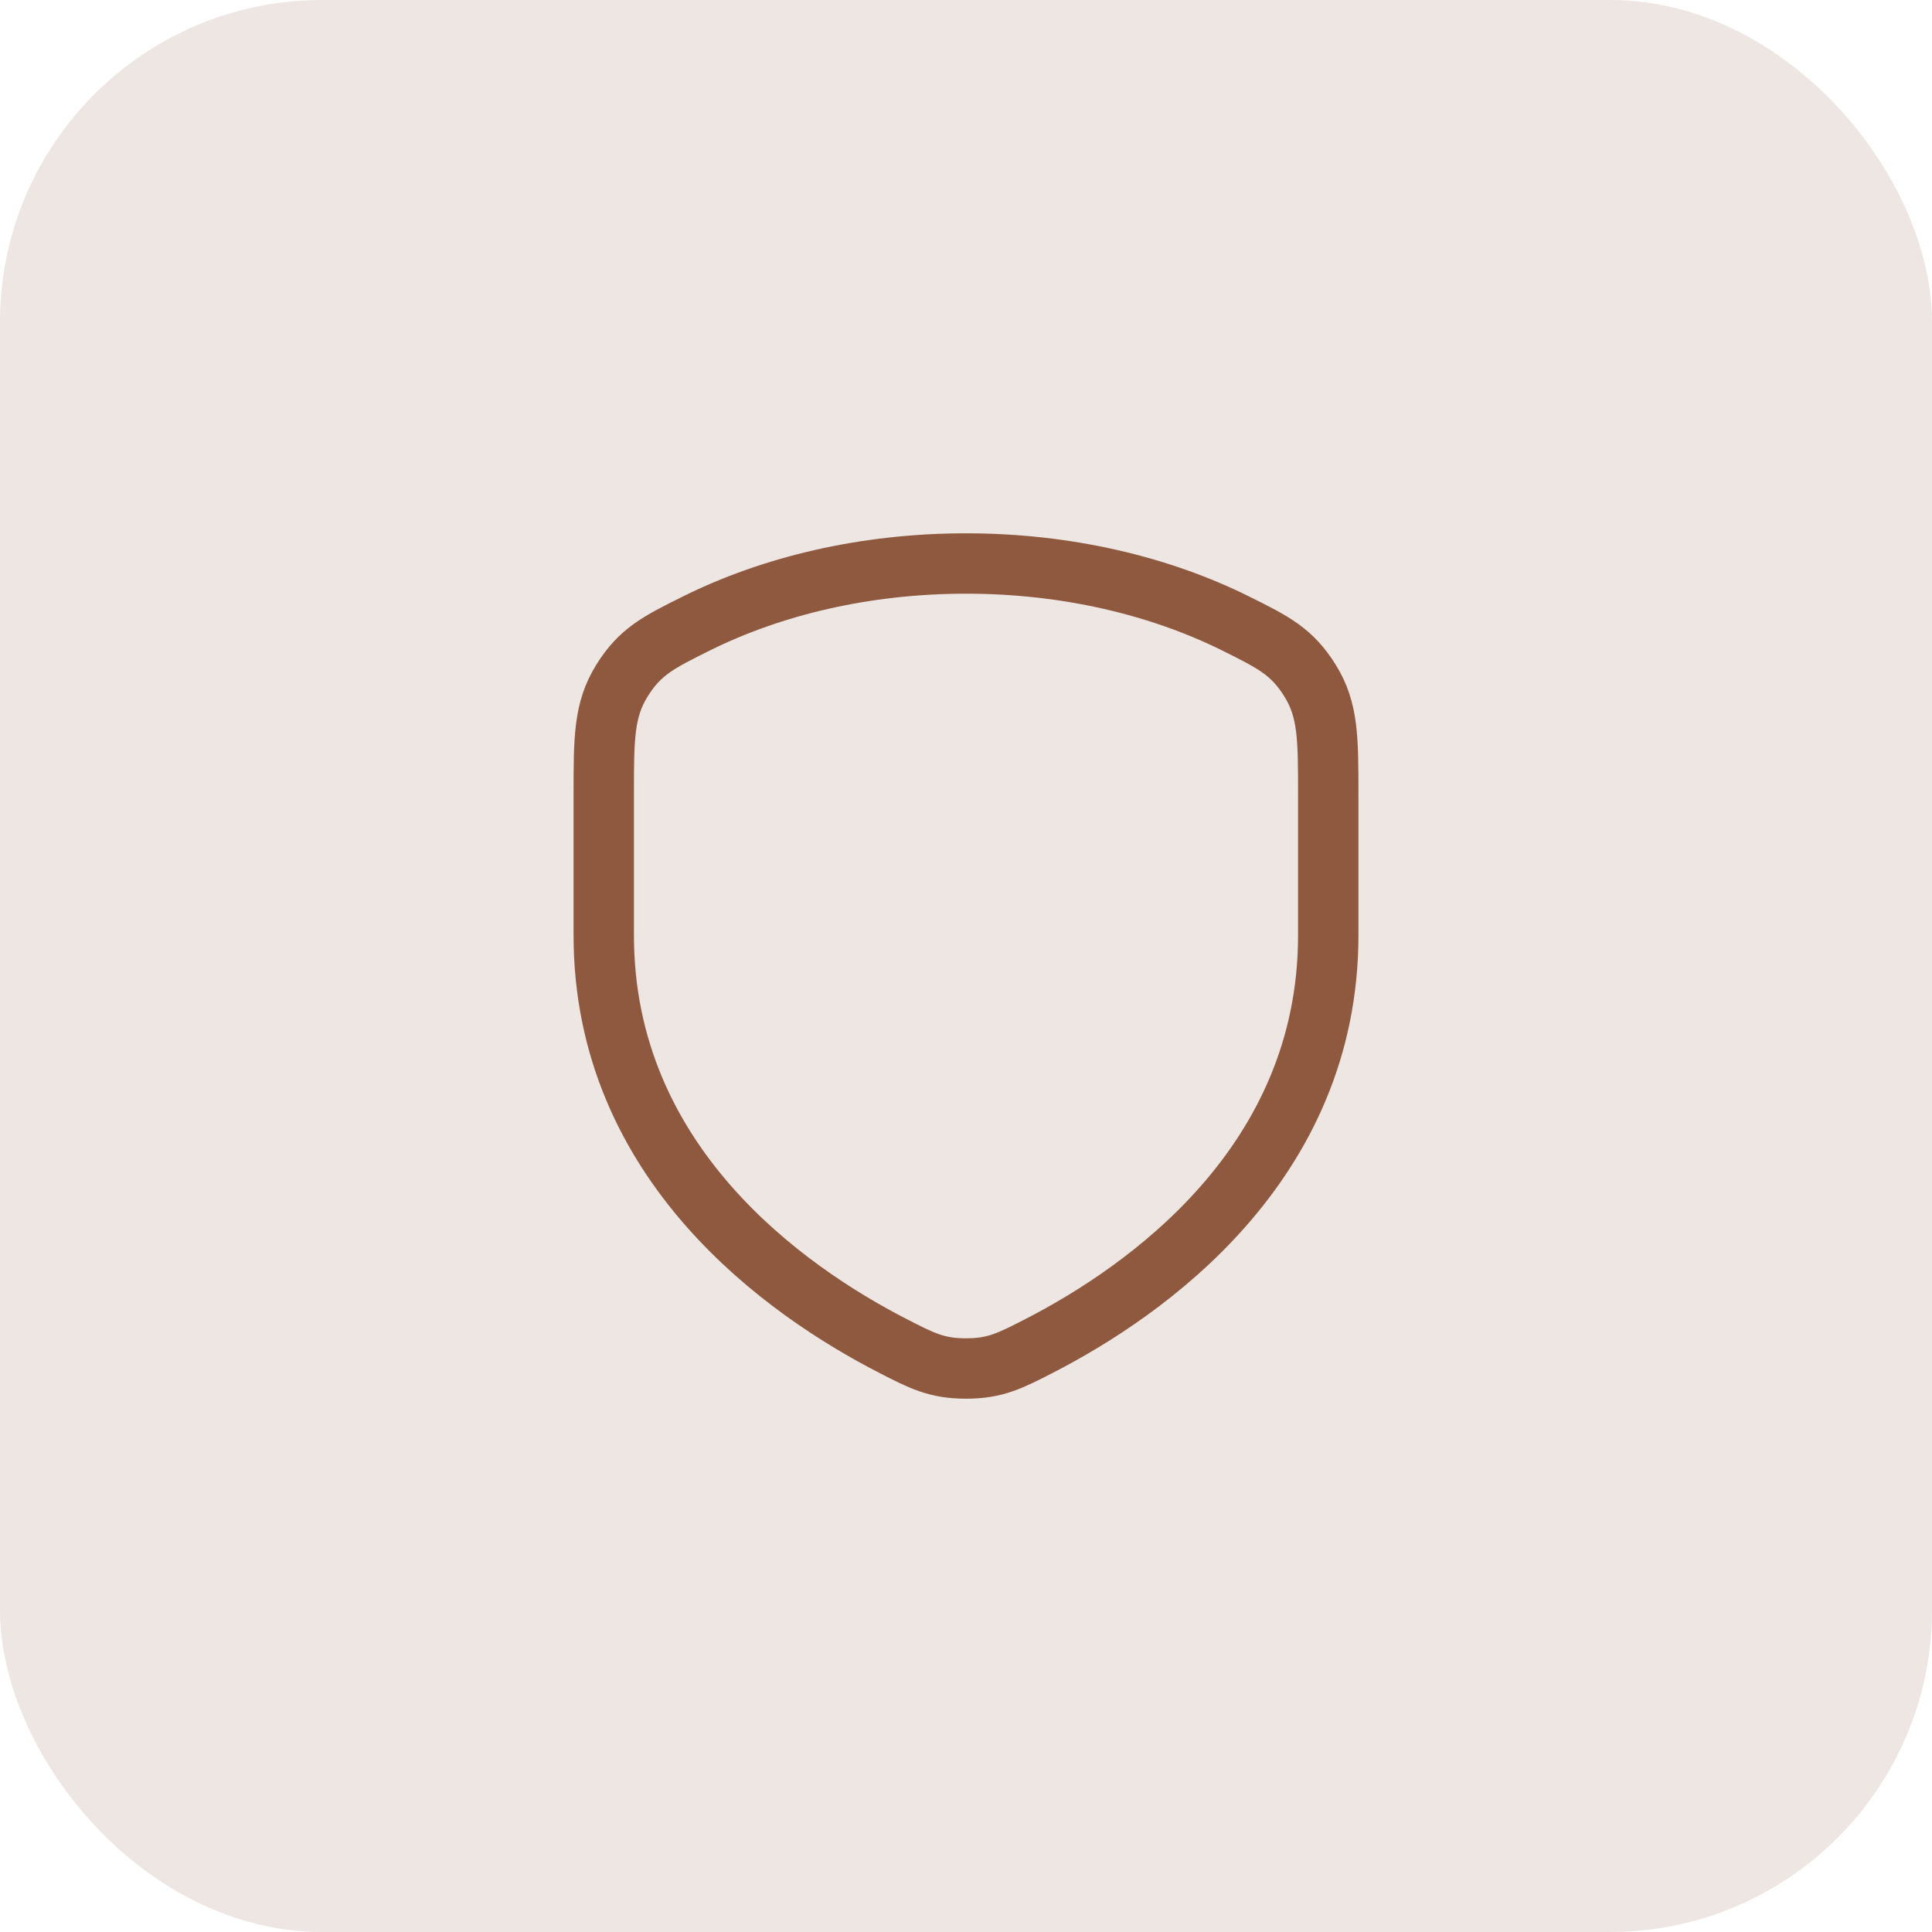
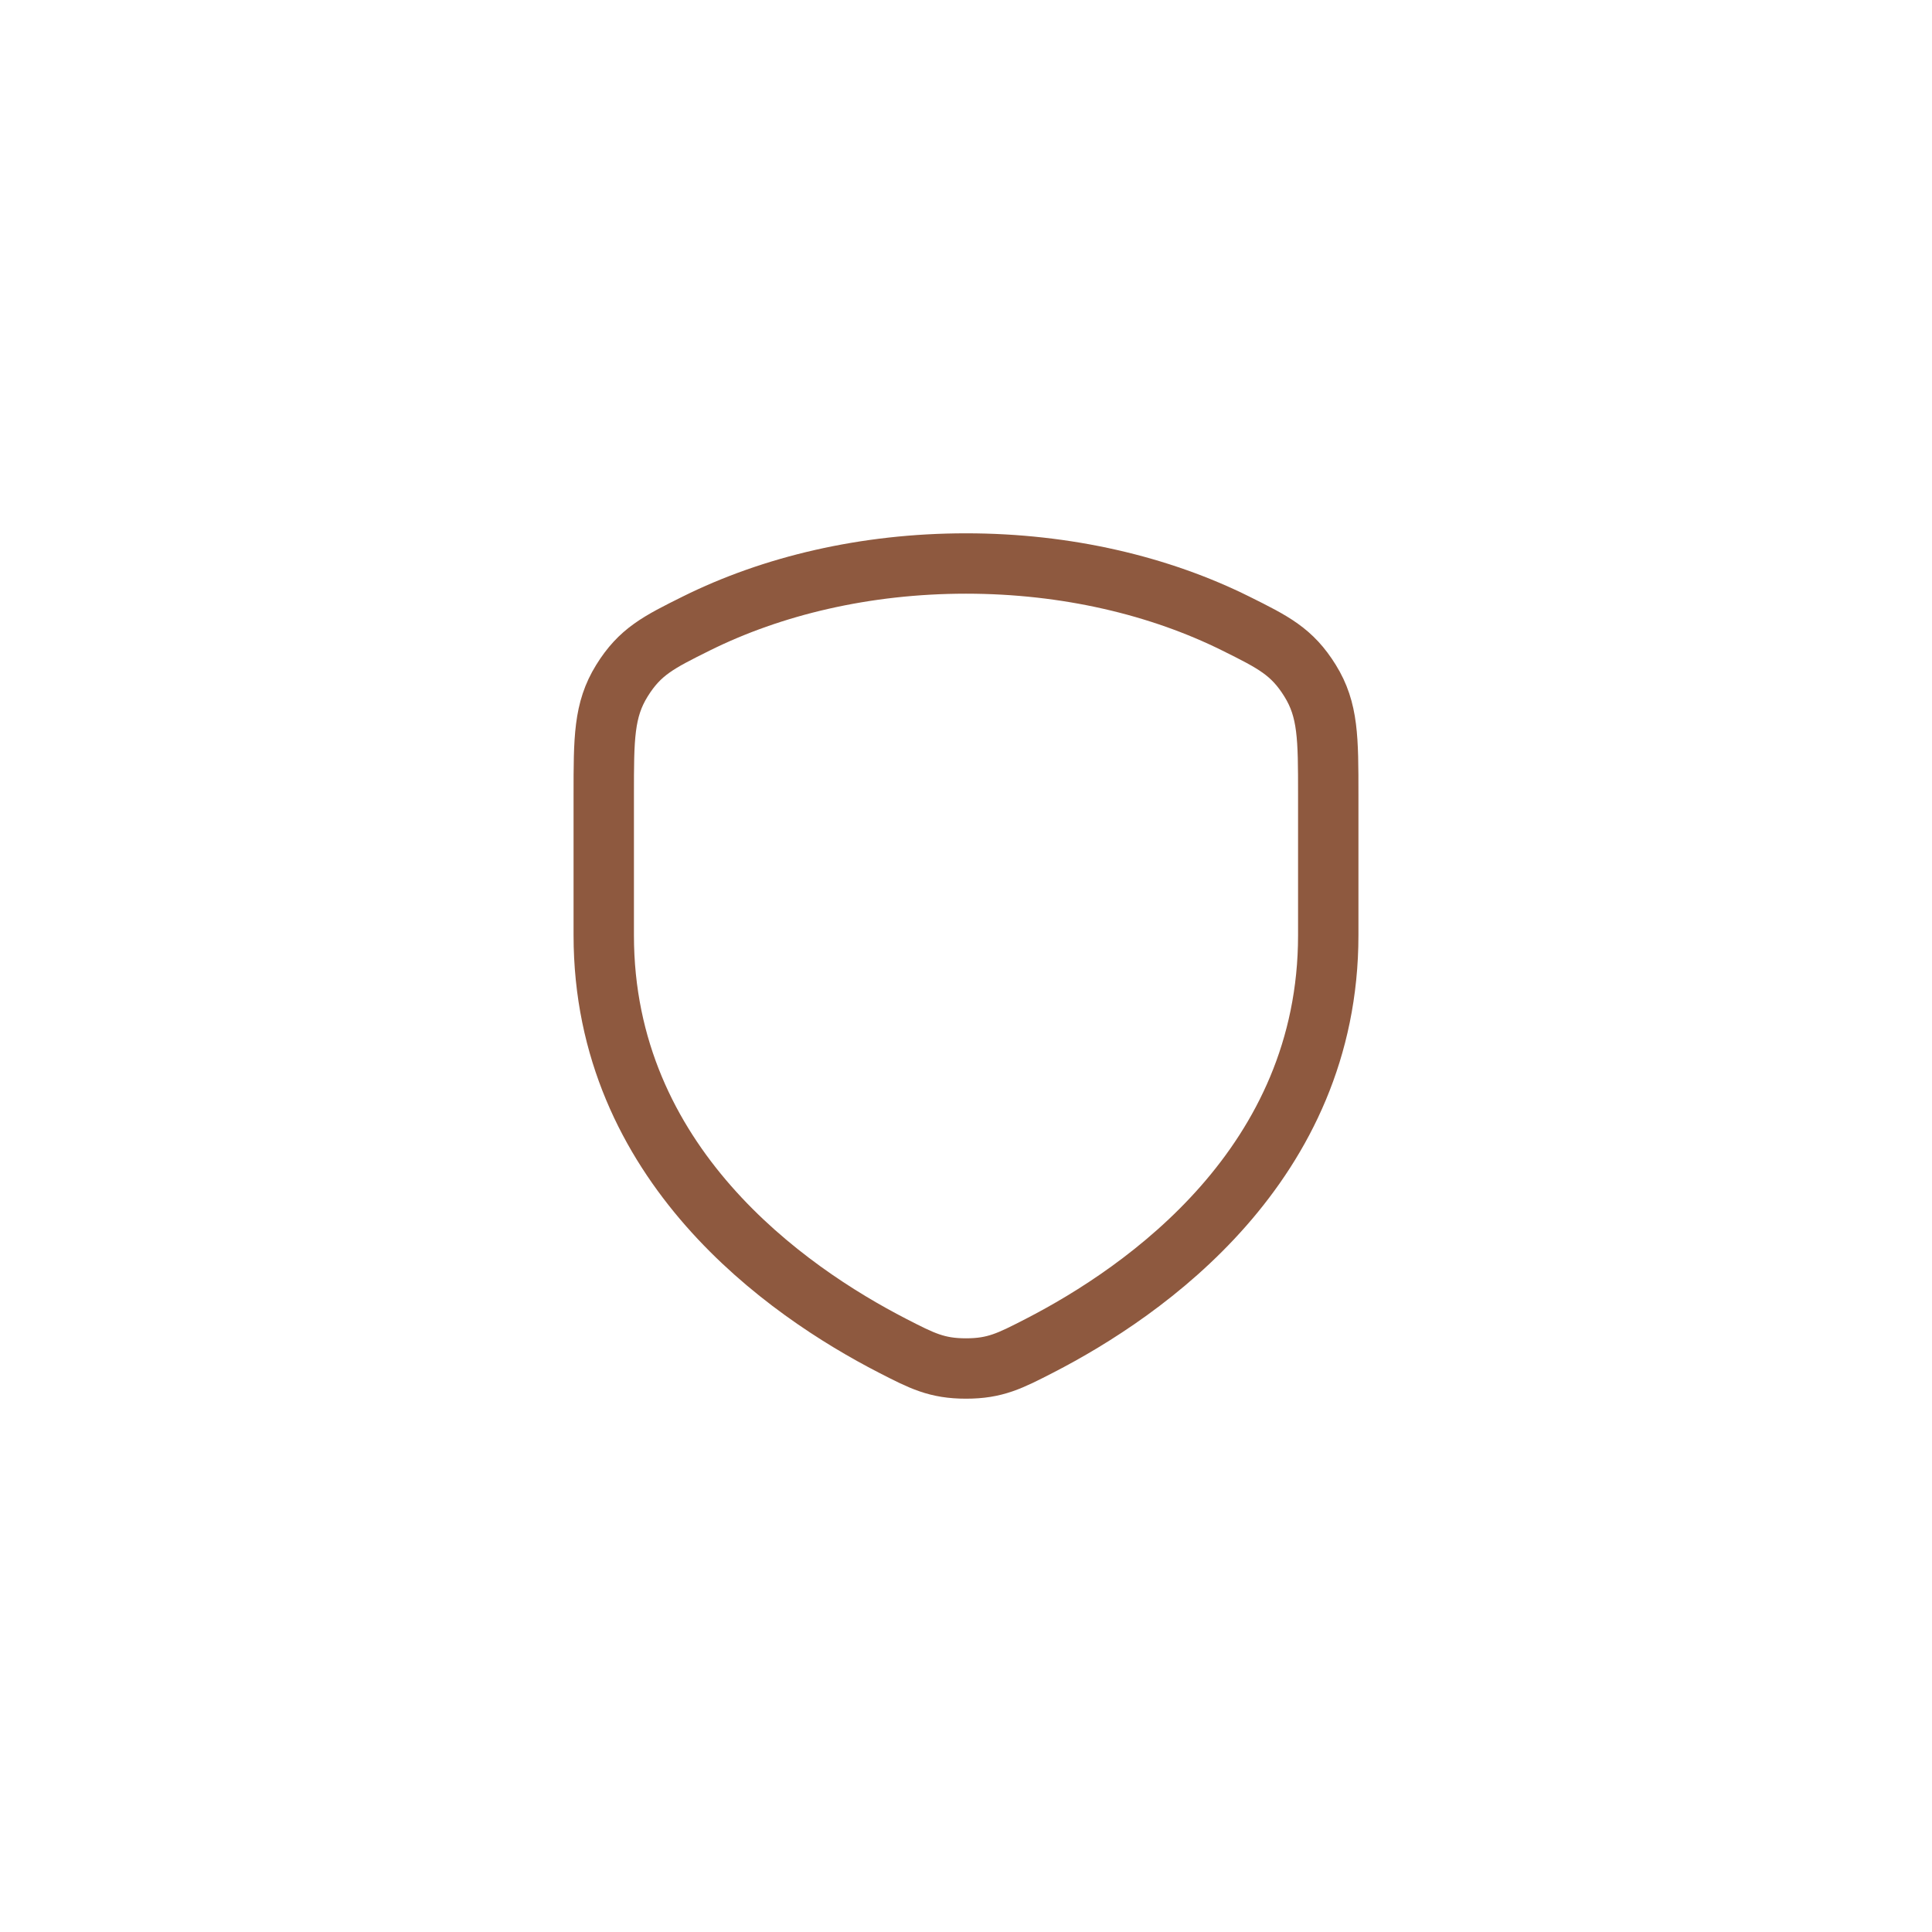
<svg xmlns="http://www.w3.org/2000/svg" width="48" height="48" viewBox="0 0 48 48" fill="none">
-   <rect width="48" height="48" rx="8" fill="#8E593F" fill-opacity="0.15" />
  <path d="M30.709 15.495C28.817 14.554 26.501 14 24 14C21.499 14 19.183 14.554 17.291 15.495C16.363 15.957 15.899 16.188 15.45 16.914C15 17.64 15 18.343 15 19.748V23.237C15 28.921 19.542 32.08 22.173 33.434C22.907 33.811 23.273 34 24 34C24.727 34 25.093 33.811 25.827 33.434C28.458 32.08 33 28.921 33 23.237V19.748C33 18.343 33 17.64 32.55 16.914C32.101 16.188 31.637 15.957 30.709 15.495Z" stroke="#8E593F" stroke-width="1.5" stroke-linecap="round" stroke-linejoin="round" />
</svg>